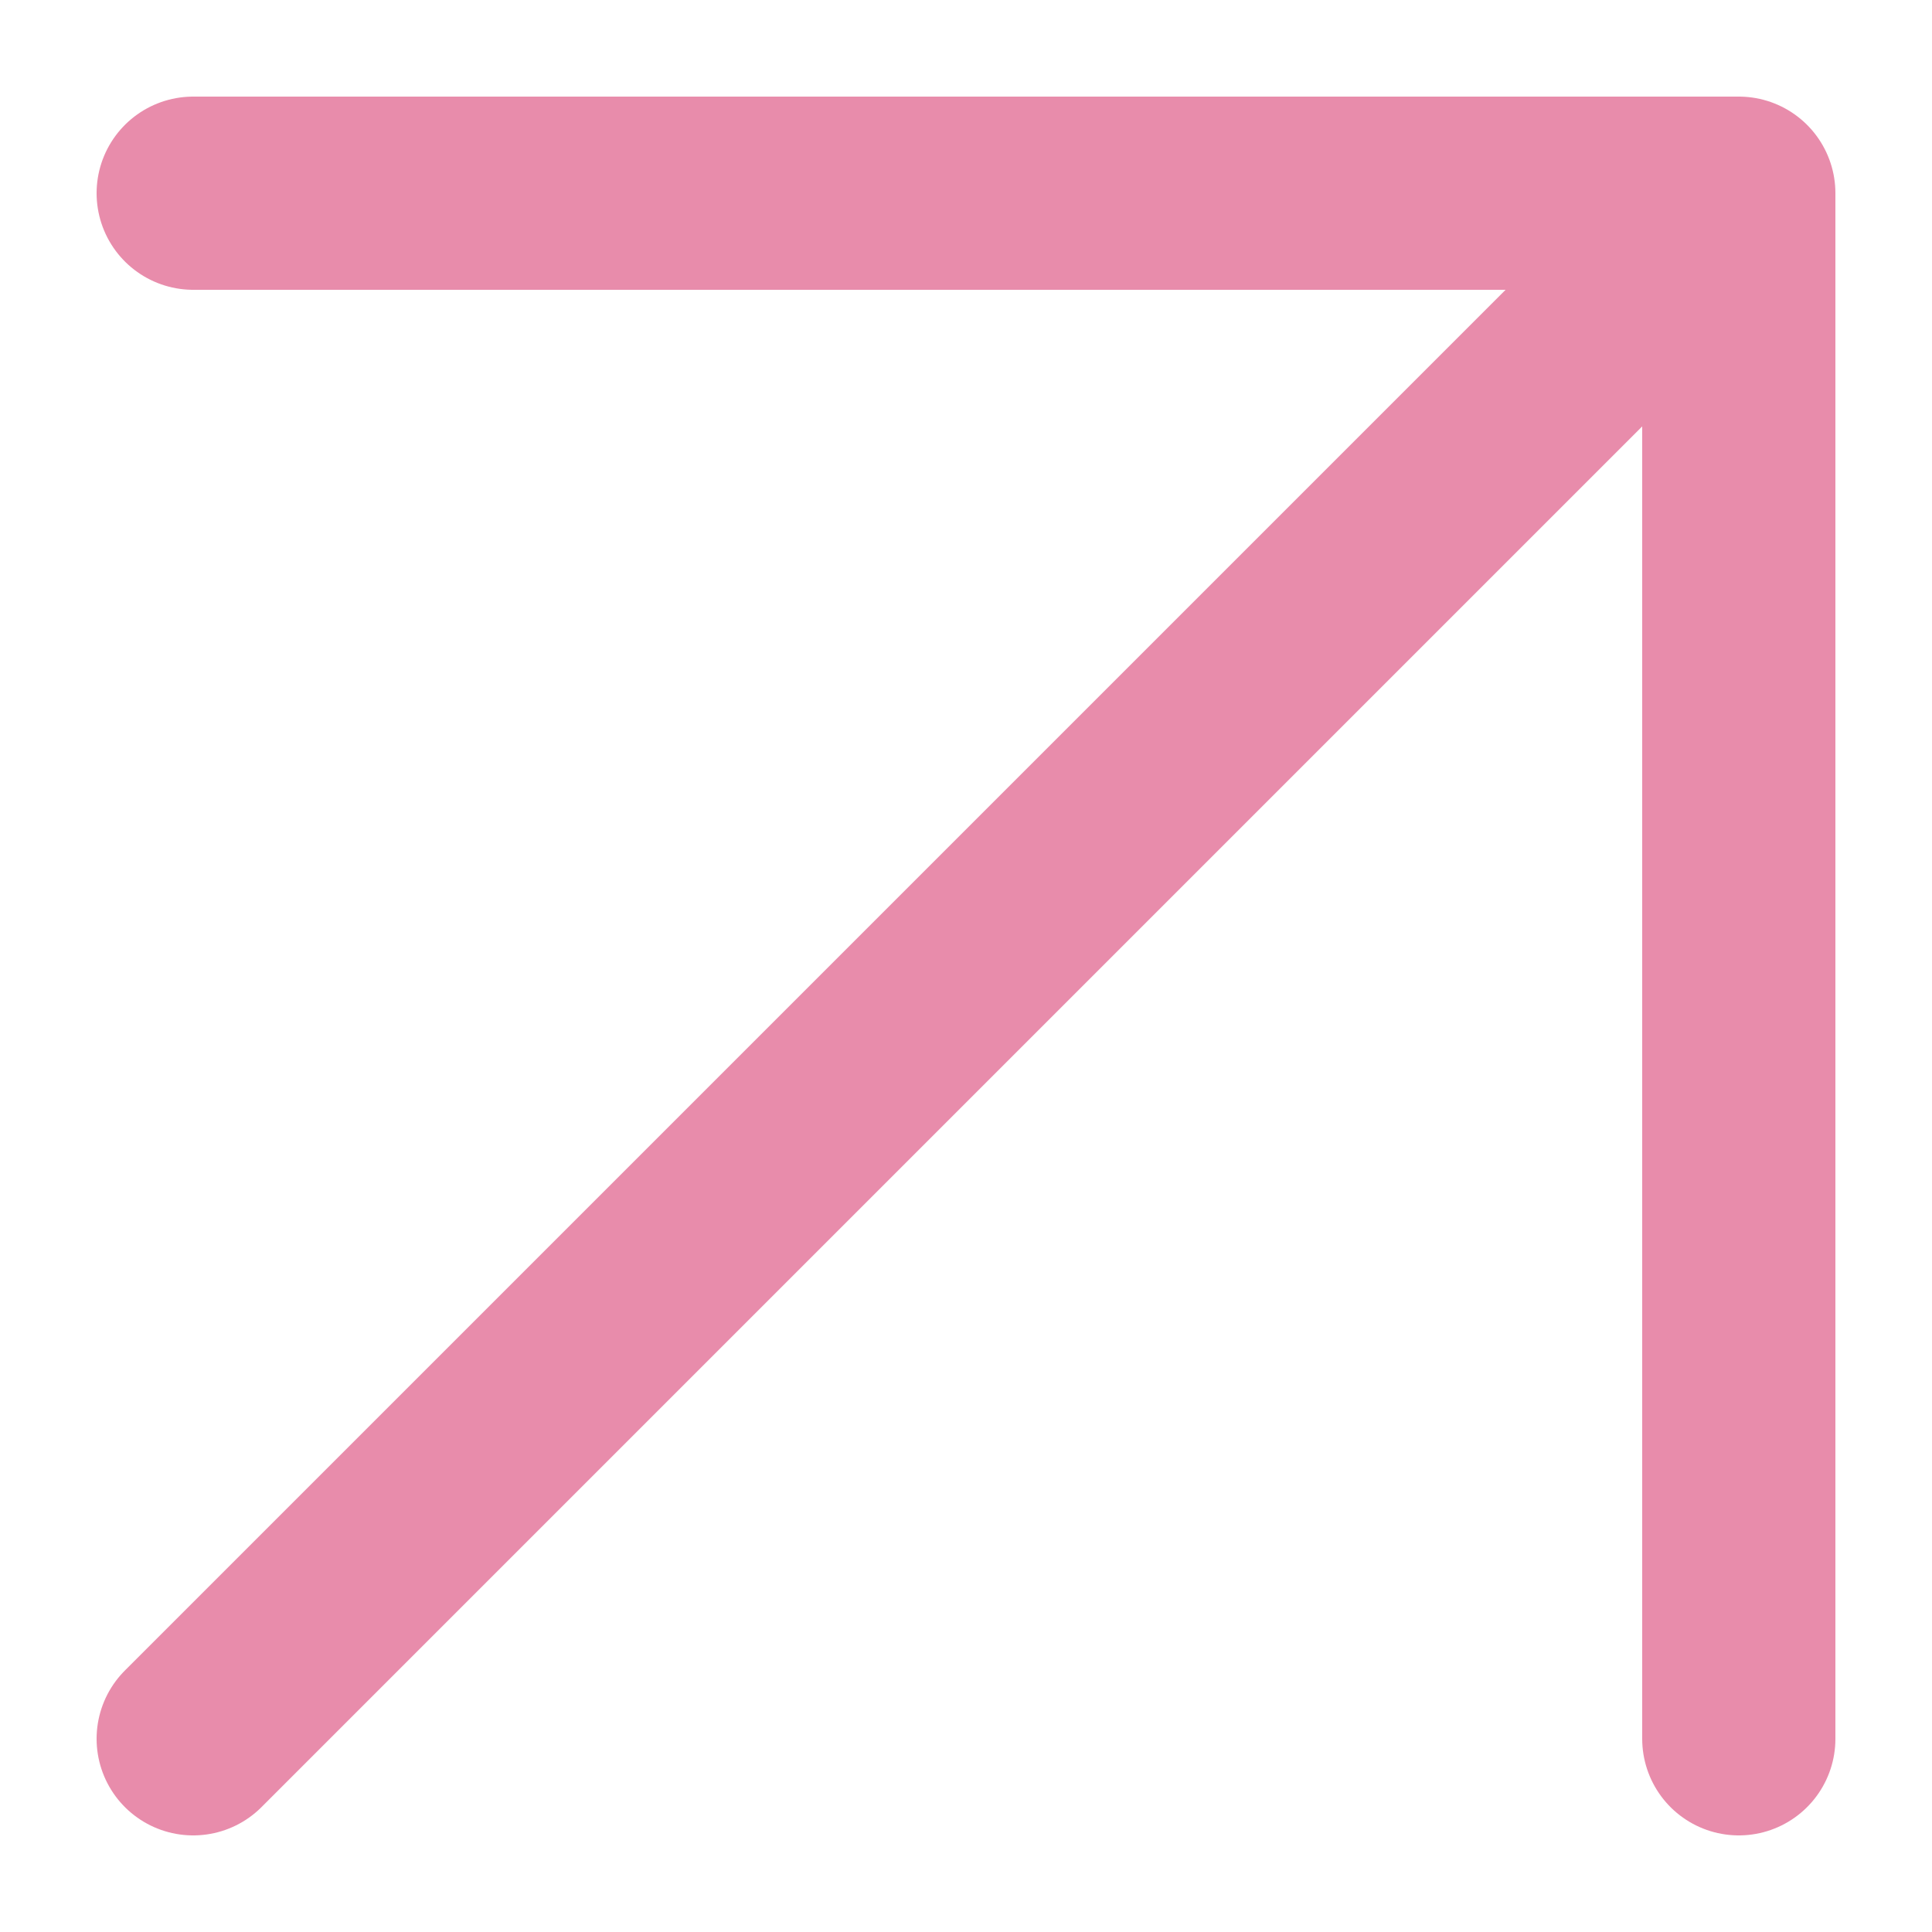
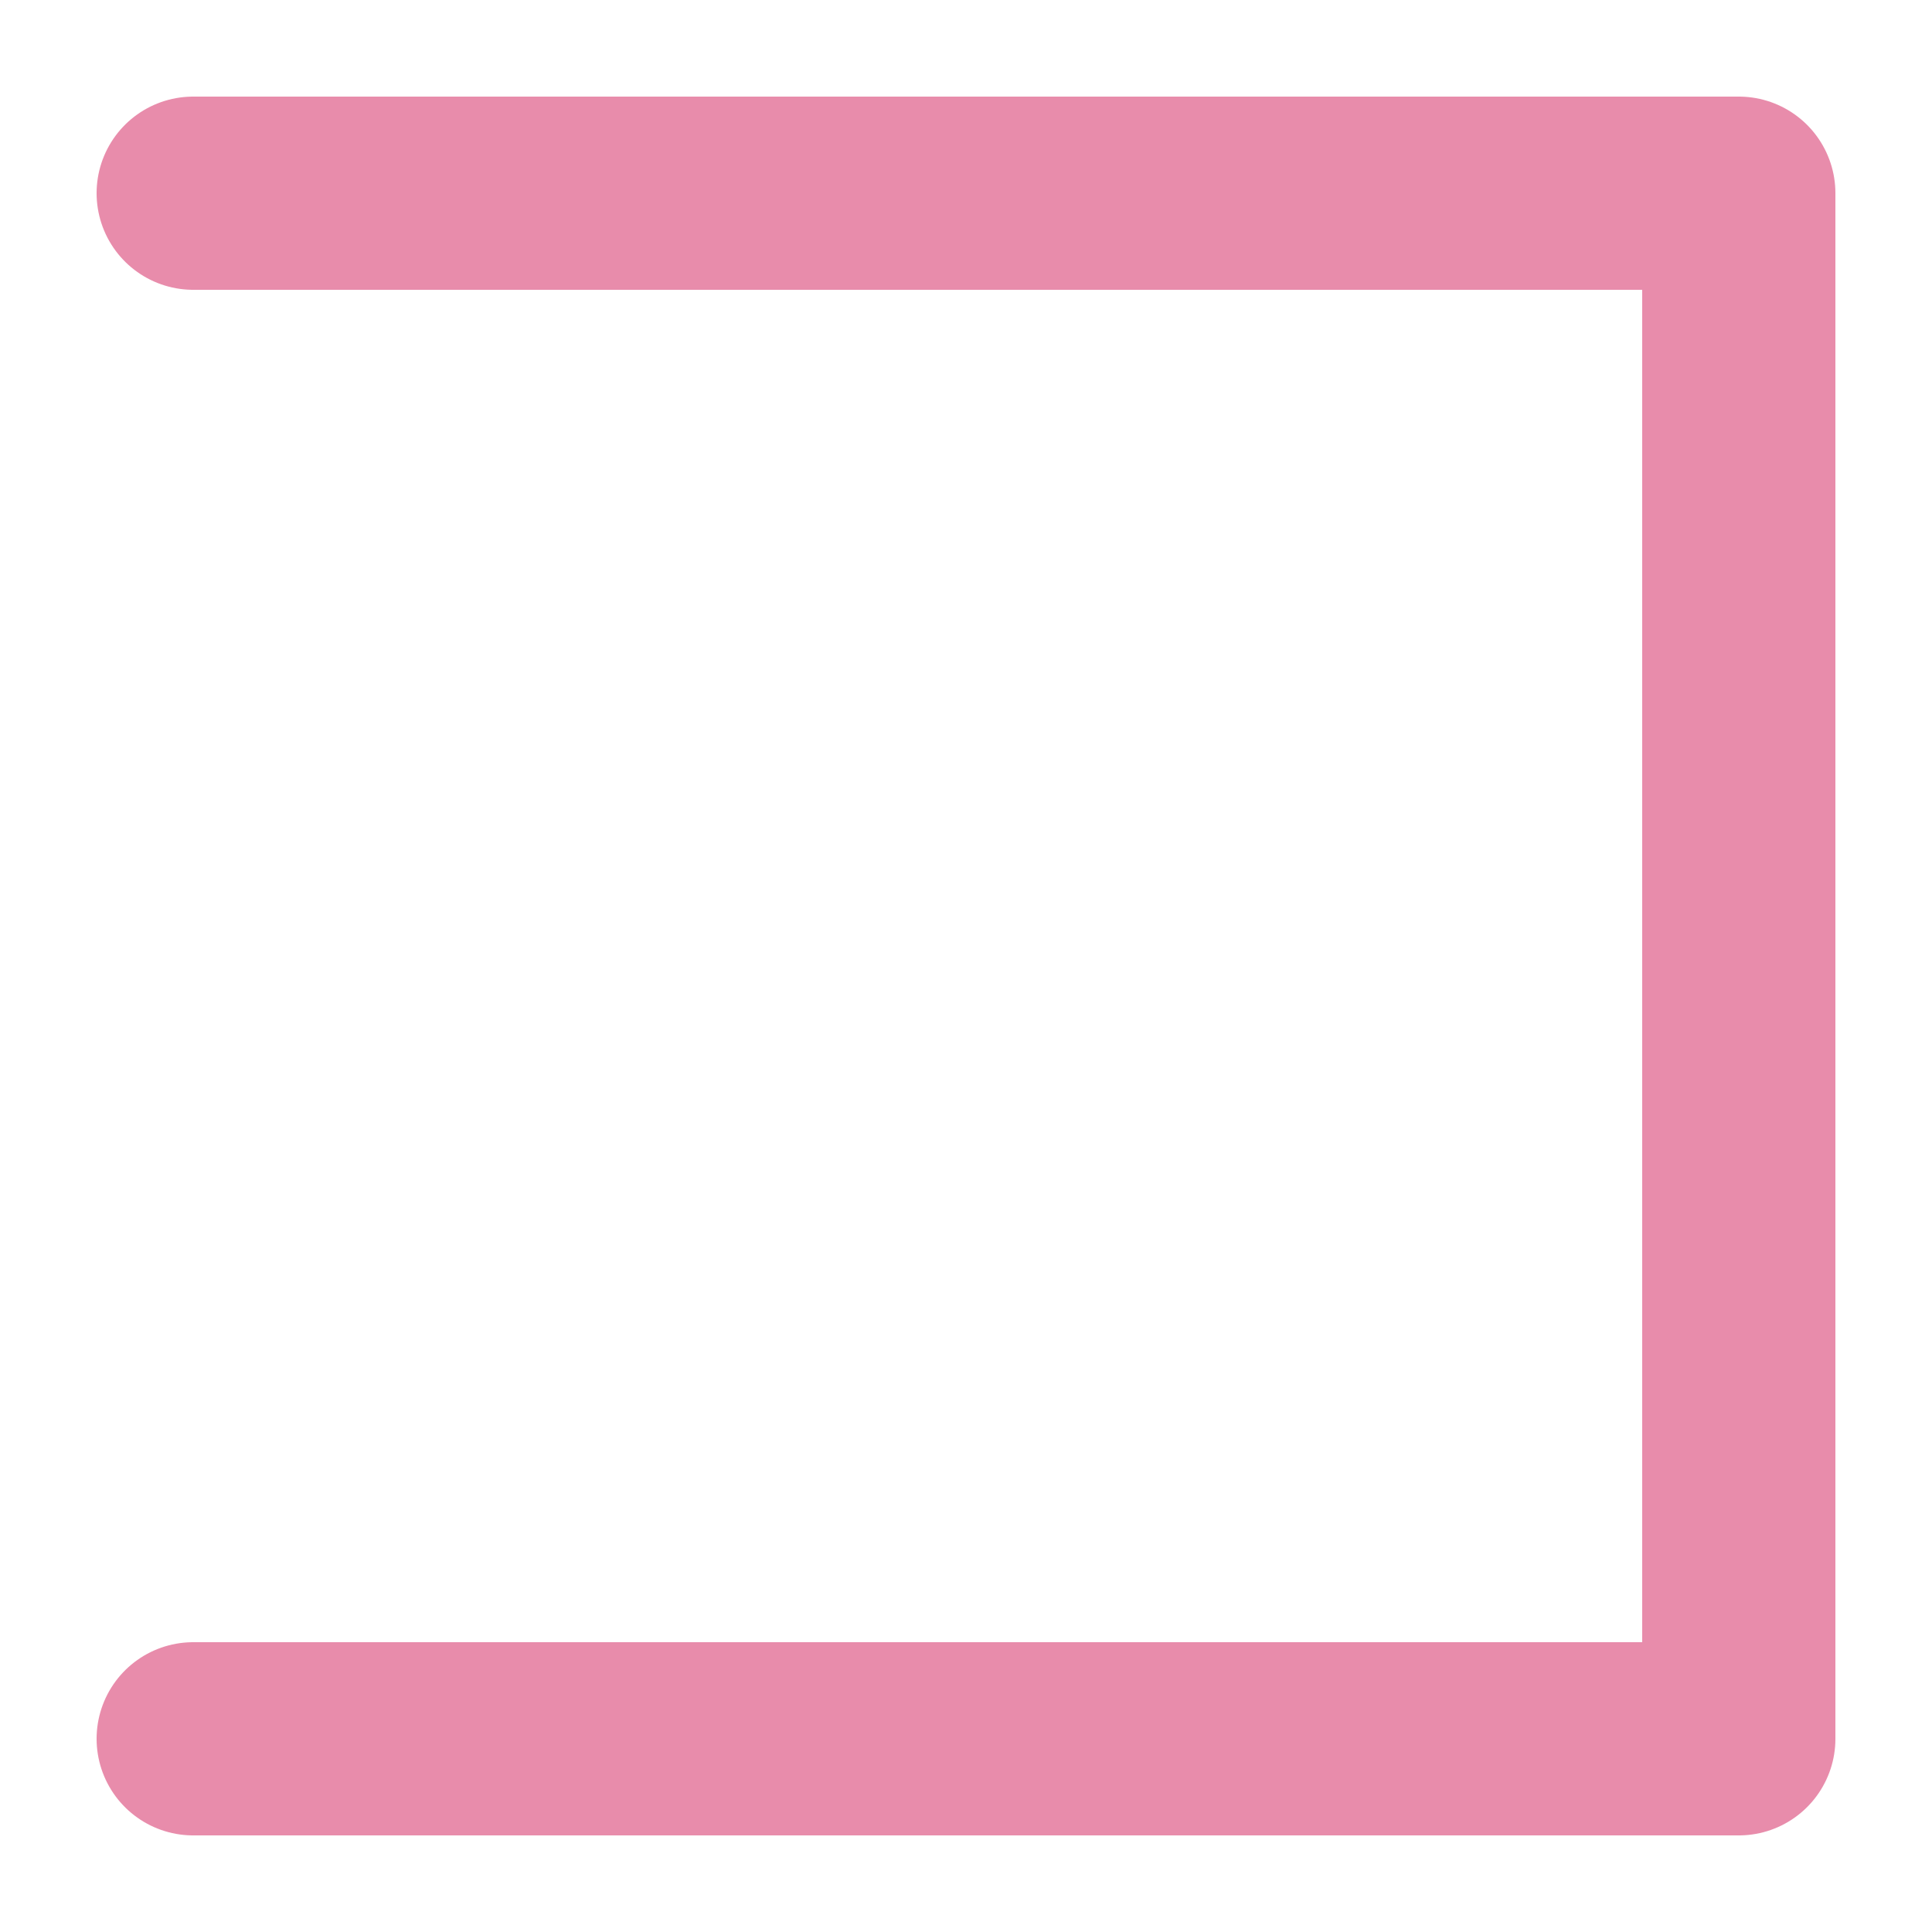
<svg xmlns="http://www.w3.org/2000/svg" width="10" height="10" viewBox="0 0 10 10" fill="none">
-   <path d="M1 1L9 1M9 1V9M9 1L1 9" stroke="#E88CAB" stroke-linecap="round" stroke-linejoin="round" />
+   <path d="M1 1L9 1M9 1V9L1 9" stroke="#E88CAB" stroke-linecap="round" stroke-linejoin="round" />
</svg>